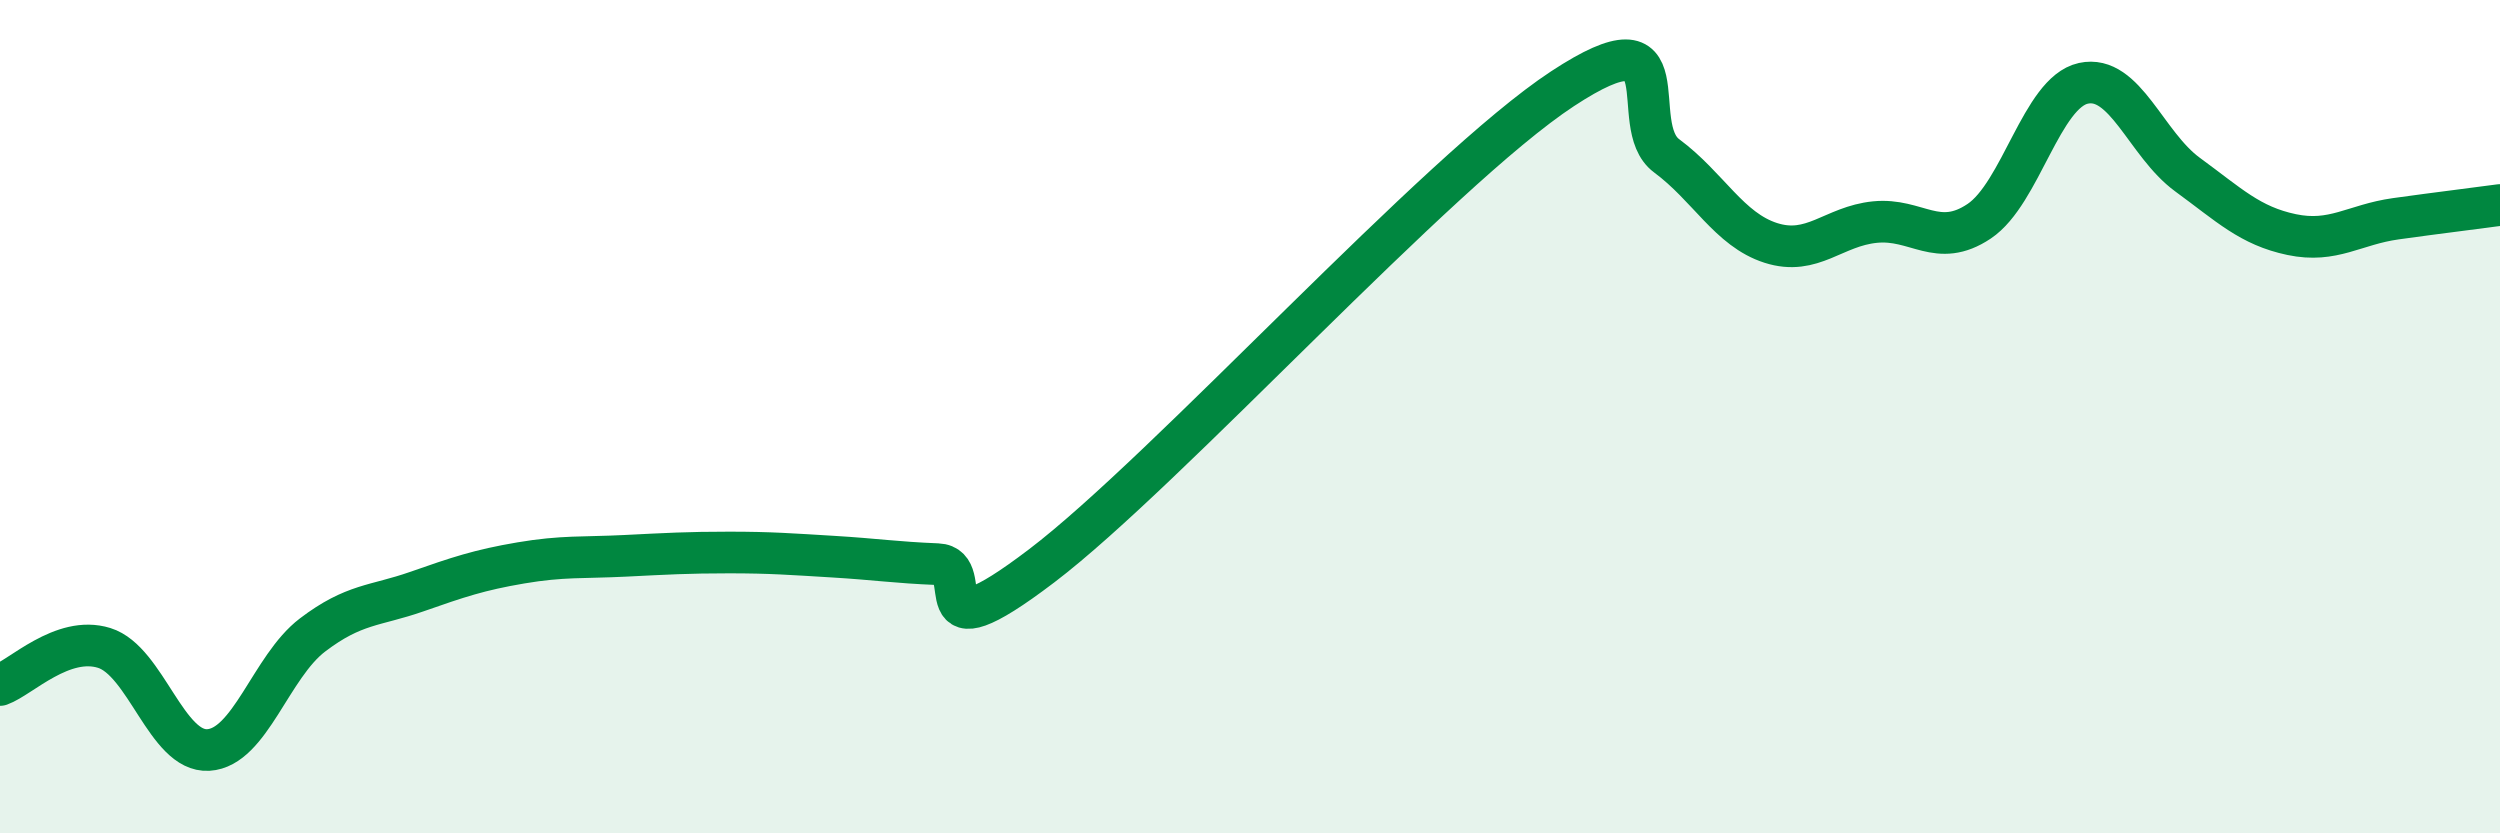
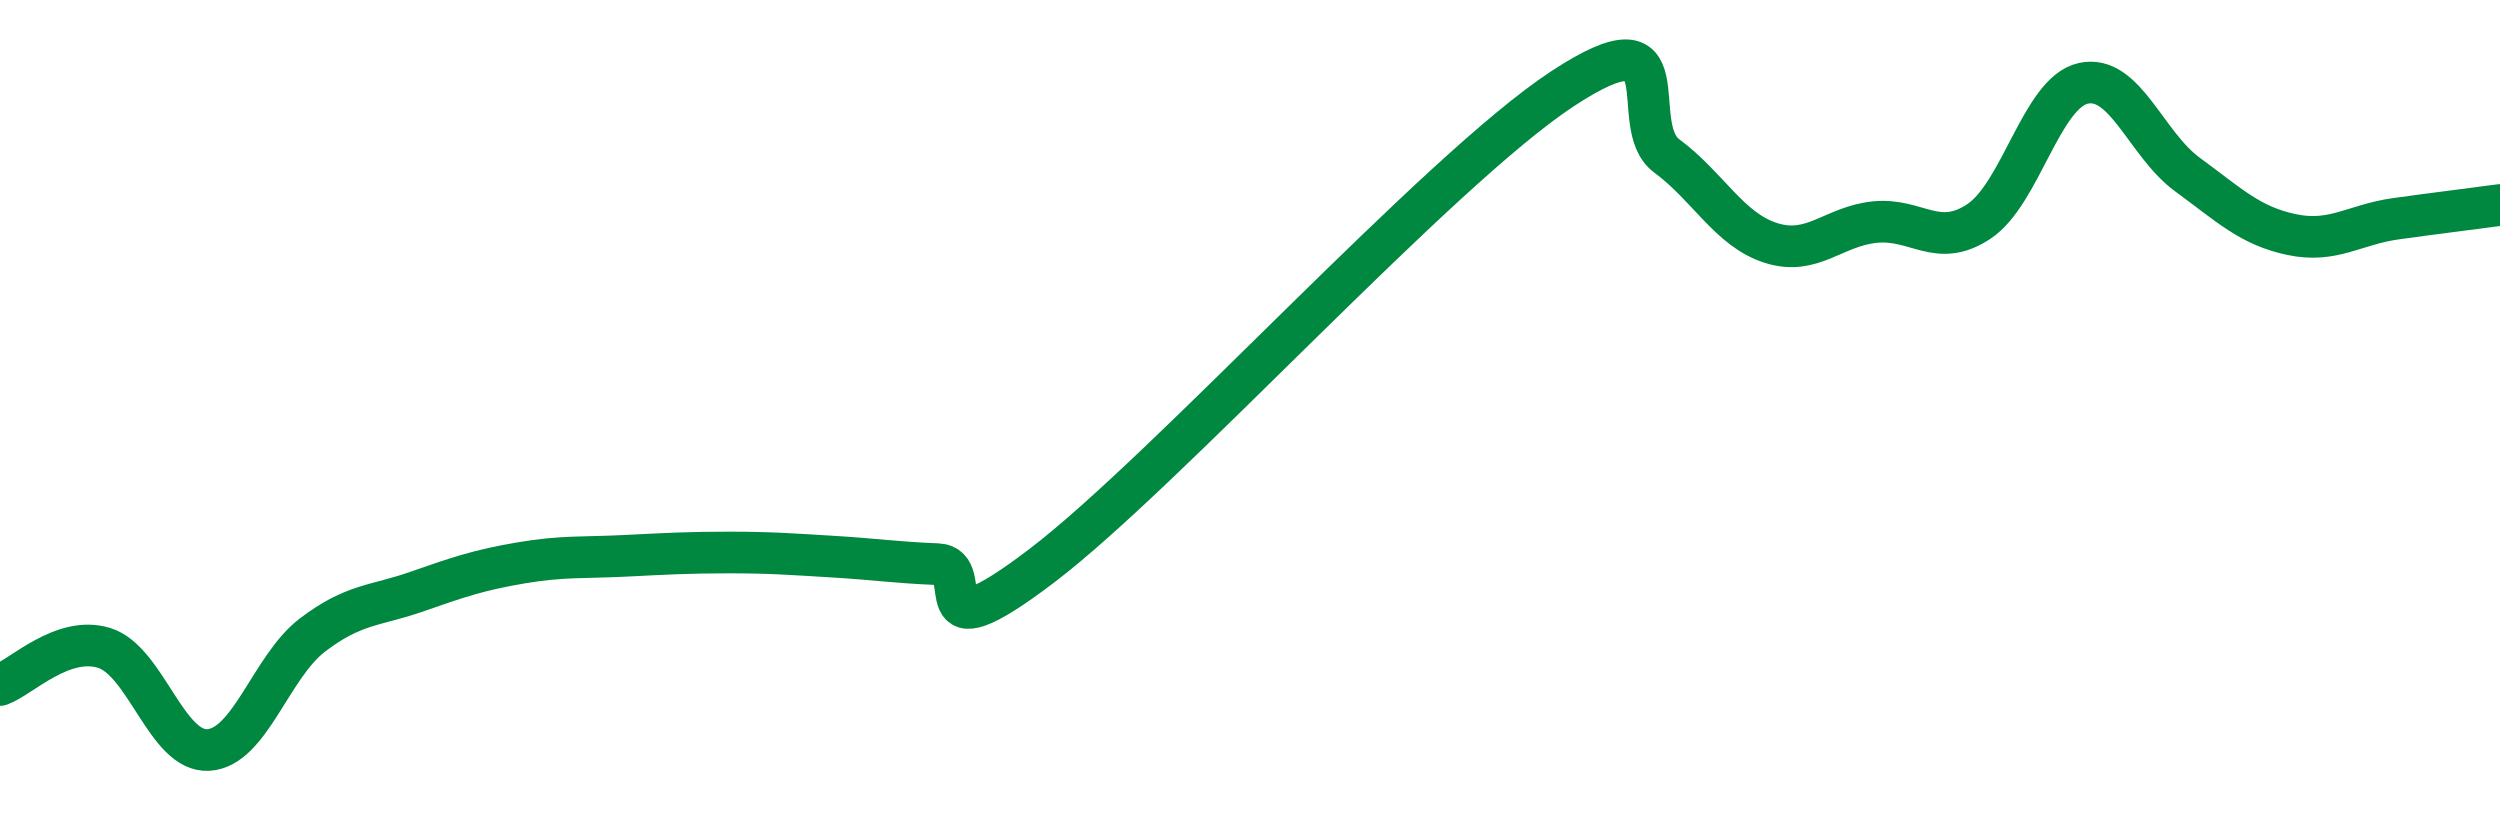
<svg xmlns="http://www.w3.org/2000/svg" width="60" height="20" viewBox="0 0 60 20">
-   <path d="M 0,16.44 C 0.5,16.26 1.5,15.24 2.5,15.55 C 3.5,15.86 4,18.06 5,18 C 6,17.94 6.5,16 7.5,15.24 C 8.5,14.48 9,14.55 10,14.2 C 11,13.85 11.5,13.68 12.5,13.51 C 13.5,13.34 14,13.39 15,13.34 C 16,13.29 16.5,13.26 17.5,13.26 C 18.5,13.26 19,13.3 20,13.36 C 21,13.42 21.5,13.5 22.5,13.54 C 23.5,13.58 22,15.86 25,13.58 C 28,11.3 34.5,4.1 37.5,2.13 C 40.5,0.16 39,3 40,3.74 C 41,4.48 41.5,5.51 42.5,5.83 C 43.5,6.15 44,5.43 45,5.33 C 46,5.23 46.5,5.98 47.5,5.31 C 48.5,4.64 49,2.22 50,2 C 51,1.78 51.5,3.46 52.5,4.19 C 53.5,4.92 54,5.42 55,5.63 C 56,5.84 56.5,5.39 57.5,5.25 C 58.5,5.11 59.5,4.99 60,4.92L60 20L0 20Z" fill="#008740" opacity="0.1" stroke-linecap="round" stroke-linejoin="round" />
  <path d="M 0,16.44 C 0.5,16.26 1.5,15.24 2.5,15.55 C 3.5,15.86 4,18.06 5,18 C 6,17.94 6.5,16 7.5,15.24 C 8.5,14.48 9,14.55 10,14.2 C 11,13.85 11.5,13.68 12.5,13.51 C 13.5,13.34 14,13.39 15,13.34 C 16,13.29 16.5,13.26 17.5,13.26 C 18.5,13.26 19,13.3 20,13.36 C 21,13.42 21.5,13.5 22.5,13.54 C 23.5,13.58 22,15.86 25,13.58 C 28,11.3 34.5,4.1 37.5,2.13 C 40.5,0.16 39,3 40,3.74 C 41,4.48 41.5,5.51 42.5,5.83 C 43.5,6.15 44,5.43 45,5.33 C 46,5.23 46.5,5.98 47.5,5.31 C 48.5,4.64 49,2.22 50,2 C 51,1.78 51.5,3.46 52.5,4.19 C 53.5,4.92 54,5.42 55,5.63 C 56,5.84 56.5,5.39 57.5,5.25 C 58.5,5.11 59.5,4.99 60,4.92" stroke="#008740" stroke-width="1" fill="none" stroke-linecap="round" stroke-linejoin="round" />
</svg>